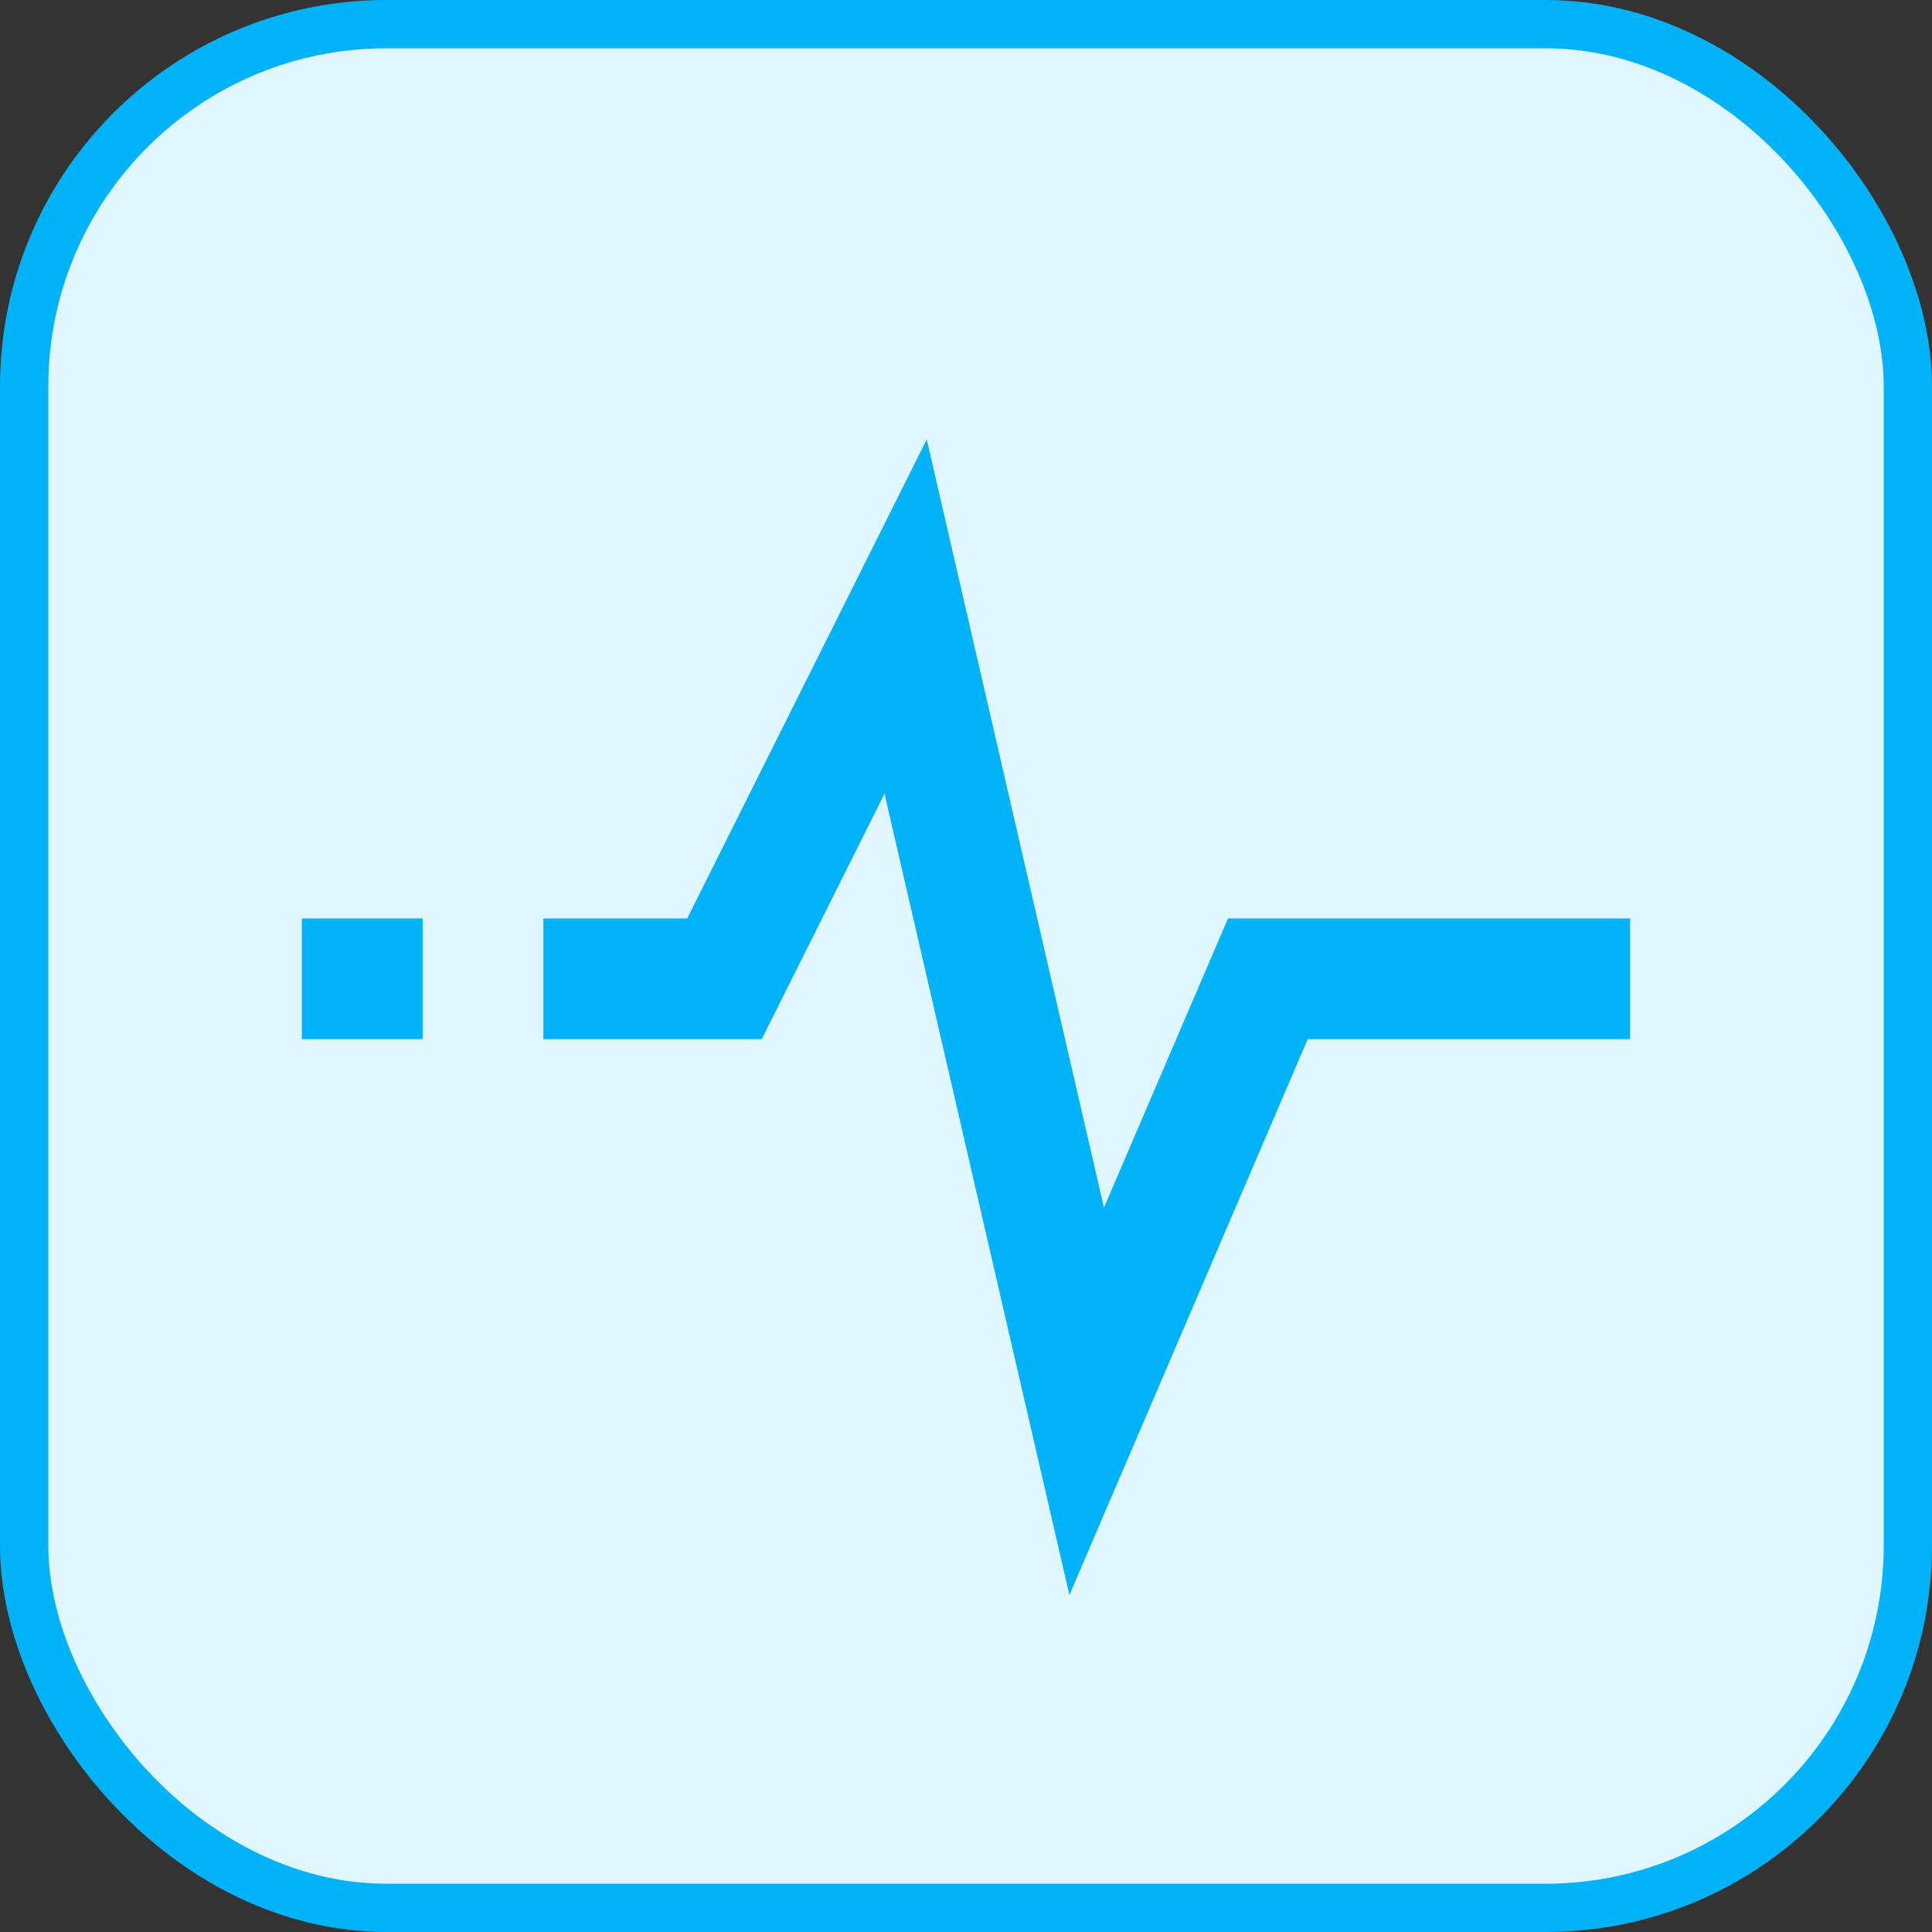
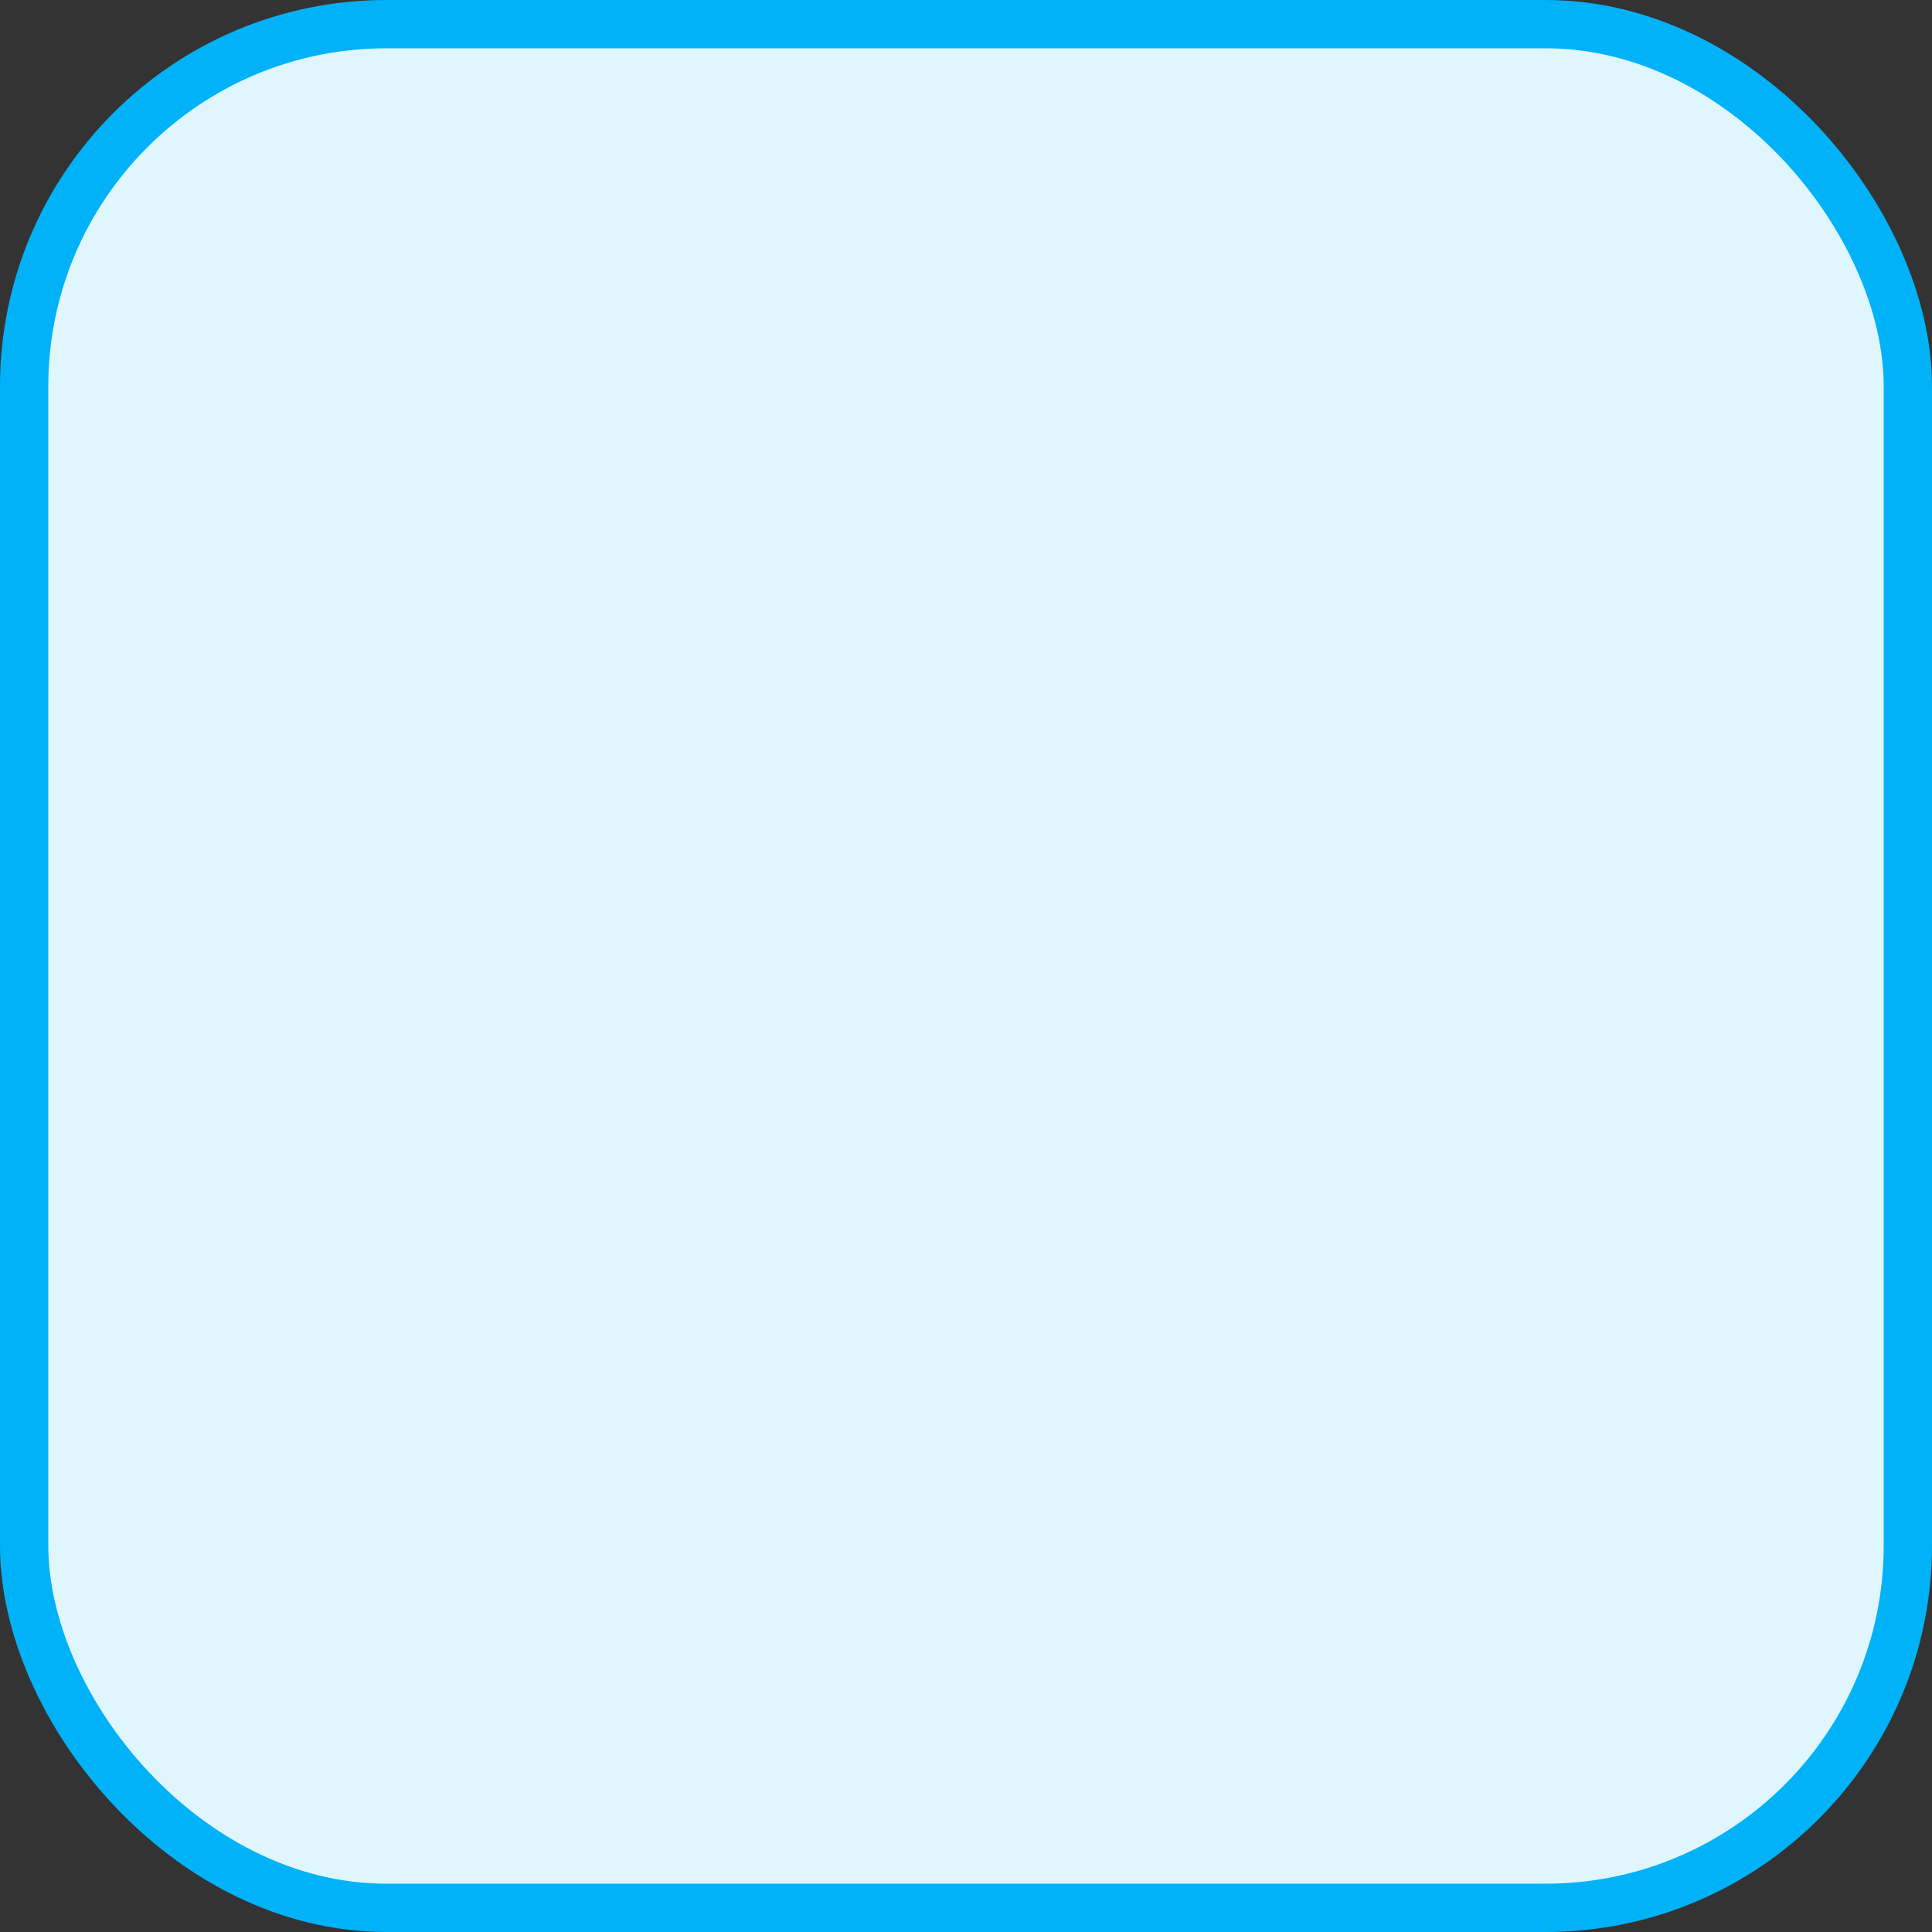
<svg xmlns="http://www.w3.org/2000/svg" width="40" height="40" viewBox="0 0 40 40" fill="none">
  <rect x="0" y="0" width="40" height="40" fill="#333333" stroke="none" />
  <rect x="0.5" y="0.5" width="39" height="39" rx="7.5" fill="#E0F6FF" />
  <rect x="0.5" y="0.5" width="39" height="39" rx="7.5" stroke="#00B2F7" />
-   <path d="M6.25 19.015H8.75V21.515H6.25V19.015ZM19.187 9.098L14.228 19.015H11.25V21.515H15.771L18.313 16.432L22.141 33.024L27.075 21.515H33.75V19.015H25.425L22.856 25.004L19.187 9.098Z" fill="#00B2F7" />
</svg>